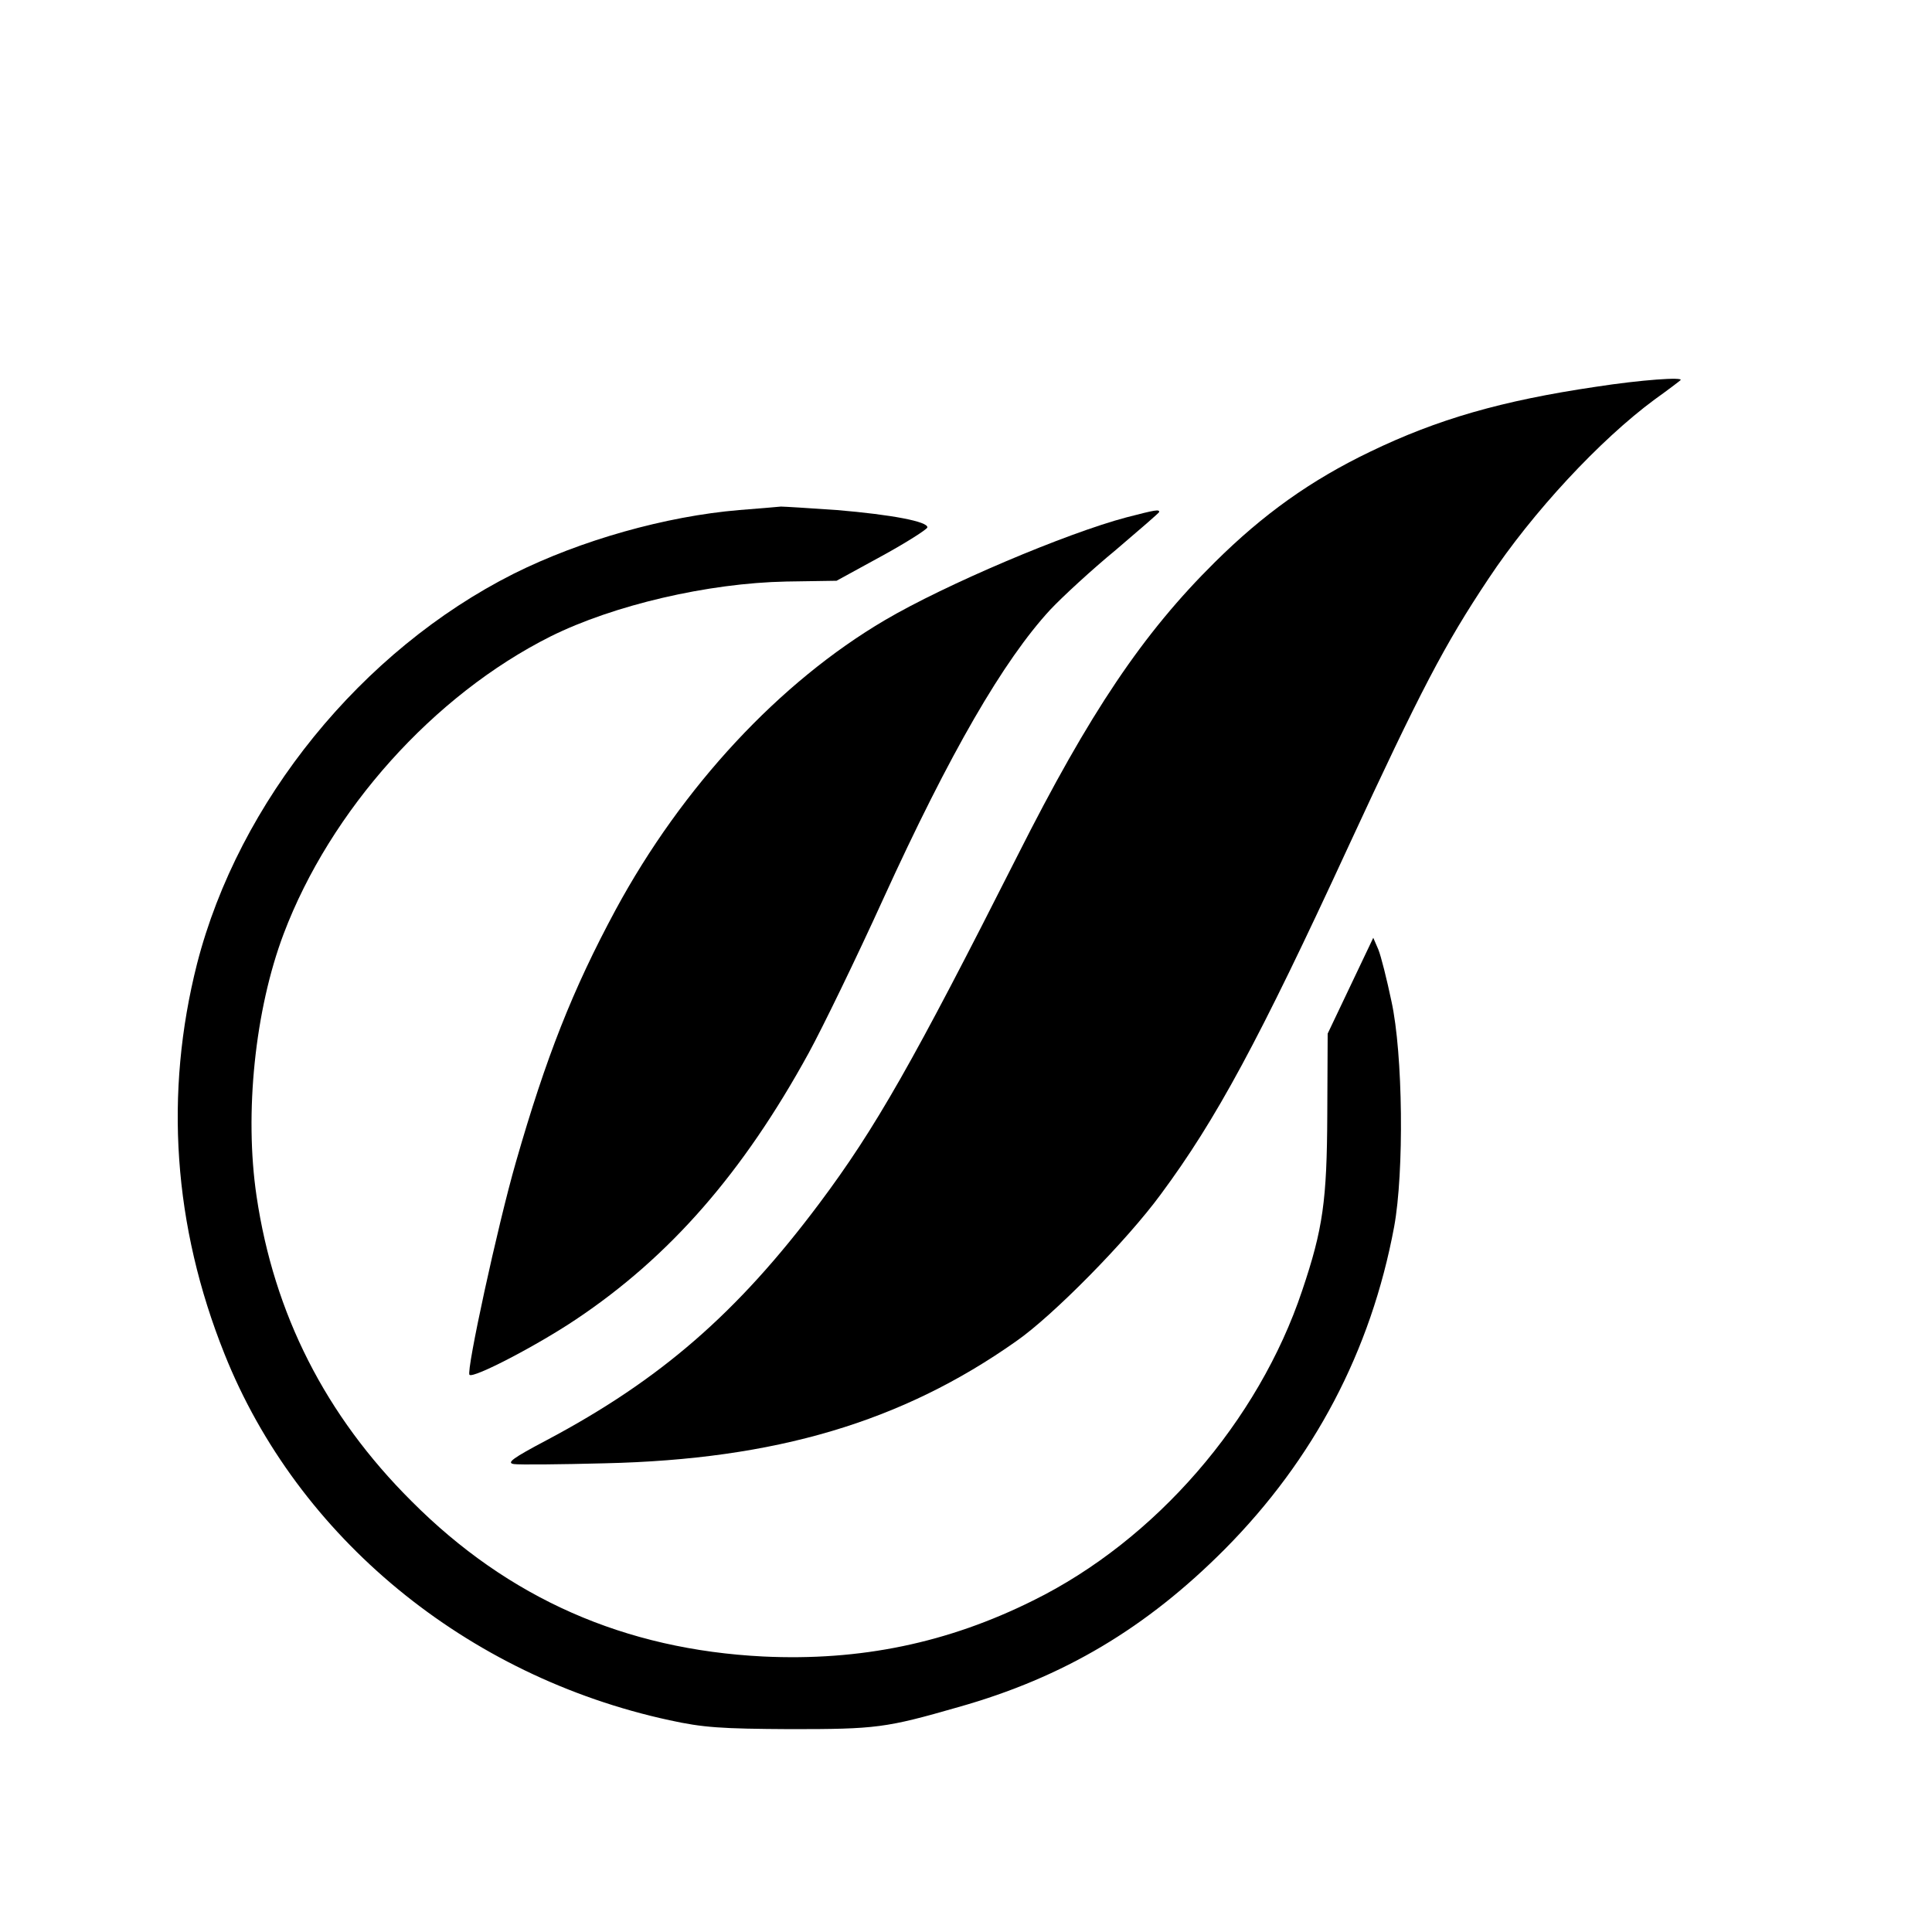
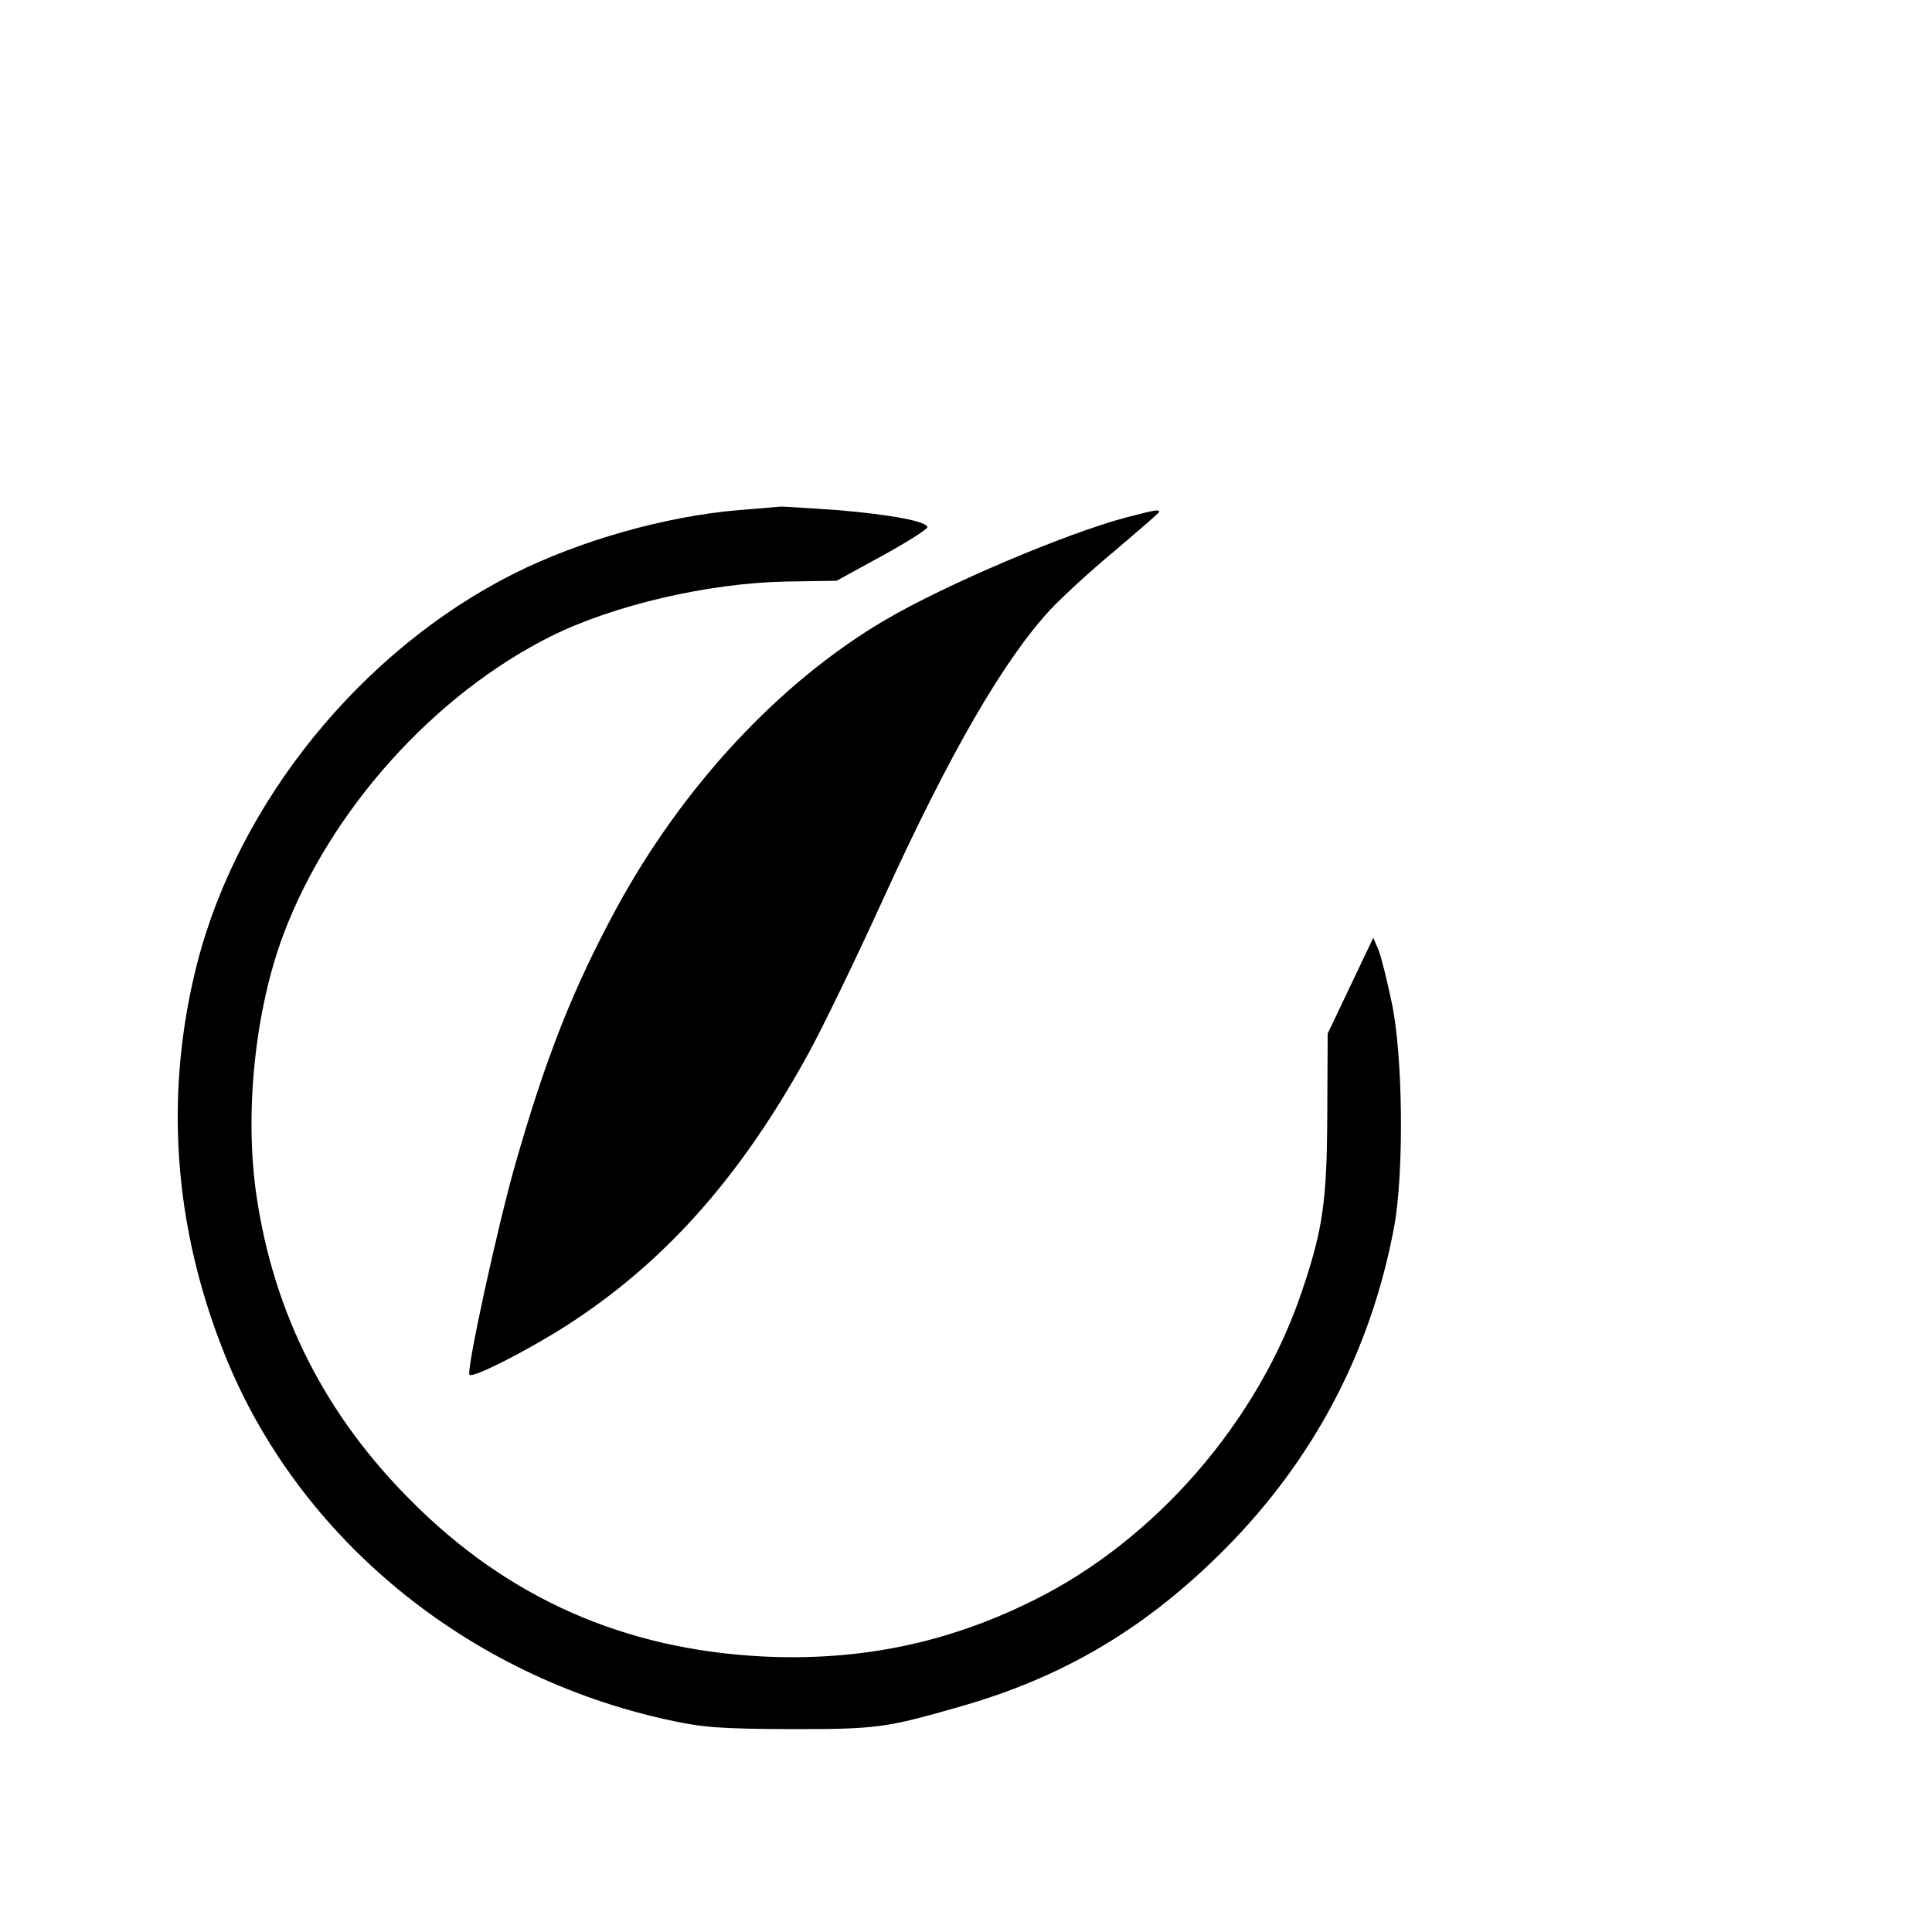
<svg xmlns="http://www.w3.org/2000/svg" version="1.0" width="500pt" height="500pt" viewBox="0 0 500 500" preserveAspectRatio="xMidYMid meet">
  <g transform="translate(0,500) scale(0.1,-0.1)" fill="#000000" stroke="none">
-     <path d="M4130 3999 c-244 -36 -410 -84 -584 -168 -154 -74 -277 -162 -402 -286 -186 -184 -324 -389 -511 -760 -269 -532 -367 -705 -513 -900 -212 -283 -411 -456 -705 -612 -89 -47 -105 -59 -85 -62 14 -2 120 -1 235 2 442 10 769 107 1065 316 95 66 286 260 374 380 143 193 254 398 486 901 187 404 248 521 362 692 114 172 289 360 430 464 35 25 65 48 67 50 10 9 -103 1 -219 -17z" />
    <path d="M1913 3680 c-190 -16 -410 -78 -584 -165 -393 -198 -711 -589 -819 -1009 -85 -335 -62 -678 71 -1010 189 -474 625 -834 1152 -948 87 -19 133 -22 312 -23 223 0 247 3 435 57 273 77 487 205 690 409 230 232 378 512 438 834 26 141 23 448 -7 584 -12 57 -27 117 -34 134 l-13 30 -59 -124 -59 -124 -1 -210 c-1 -222 -11 -295 -65 -455 -113 -338 -380 -646 -696 -802 -221 -110 -447 -157 -699 -145 -358 18 -659 150 -910 402 -223 222 -356 485 -401 789 -32 215 -4 483 70 679 121 320 388 618 691 770 163 81 407 138 610 142 l130 2 117 64 c64 35 117 69 118 74 2 15 -91 33 -234 45 -72 5 -137 9 -145 9 -9 -1 -57 -5 -108 -9z" />
    <path d="M2915 3661 c-155 -41 -469 -174 -625 -266 -272 -160 -524 -430 -697 -750 -111 -206 -180 -381 -258 -653 -47 -163 -129 -541 -120 -550 10 -10 175 76 275 143 244 163 433 380 603 690 36 66 123 245 193 399 172 377 311 617 432 748 32 34 108 104 170 155 61 52 112 96 112 98 0 7 -8 6 -85 -14z" />
  </g>
</svg>